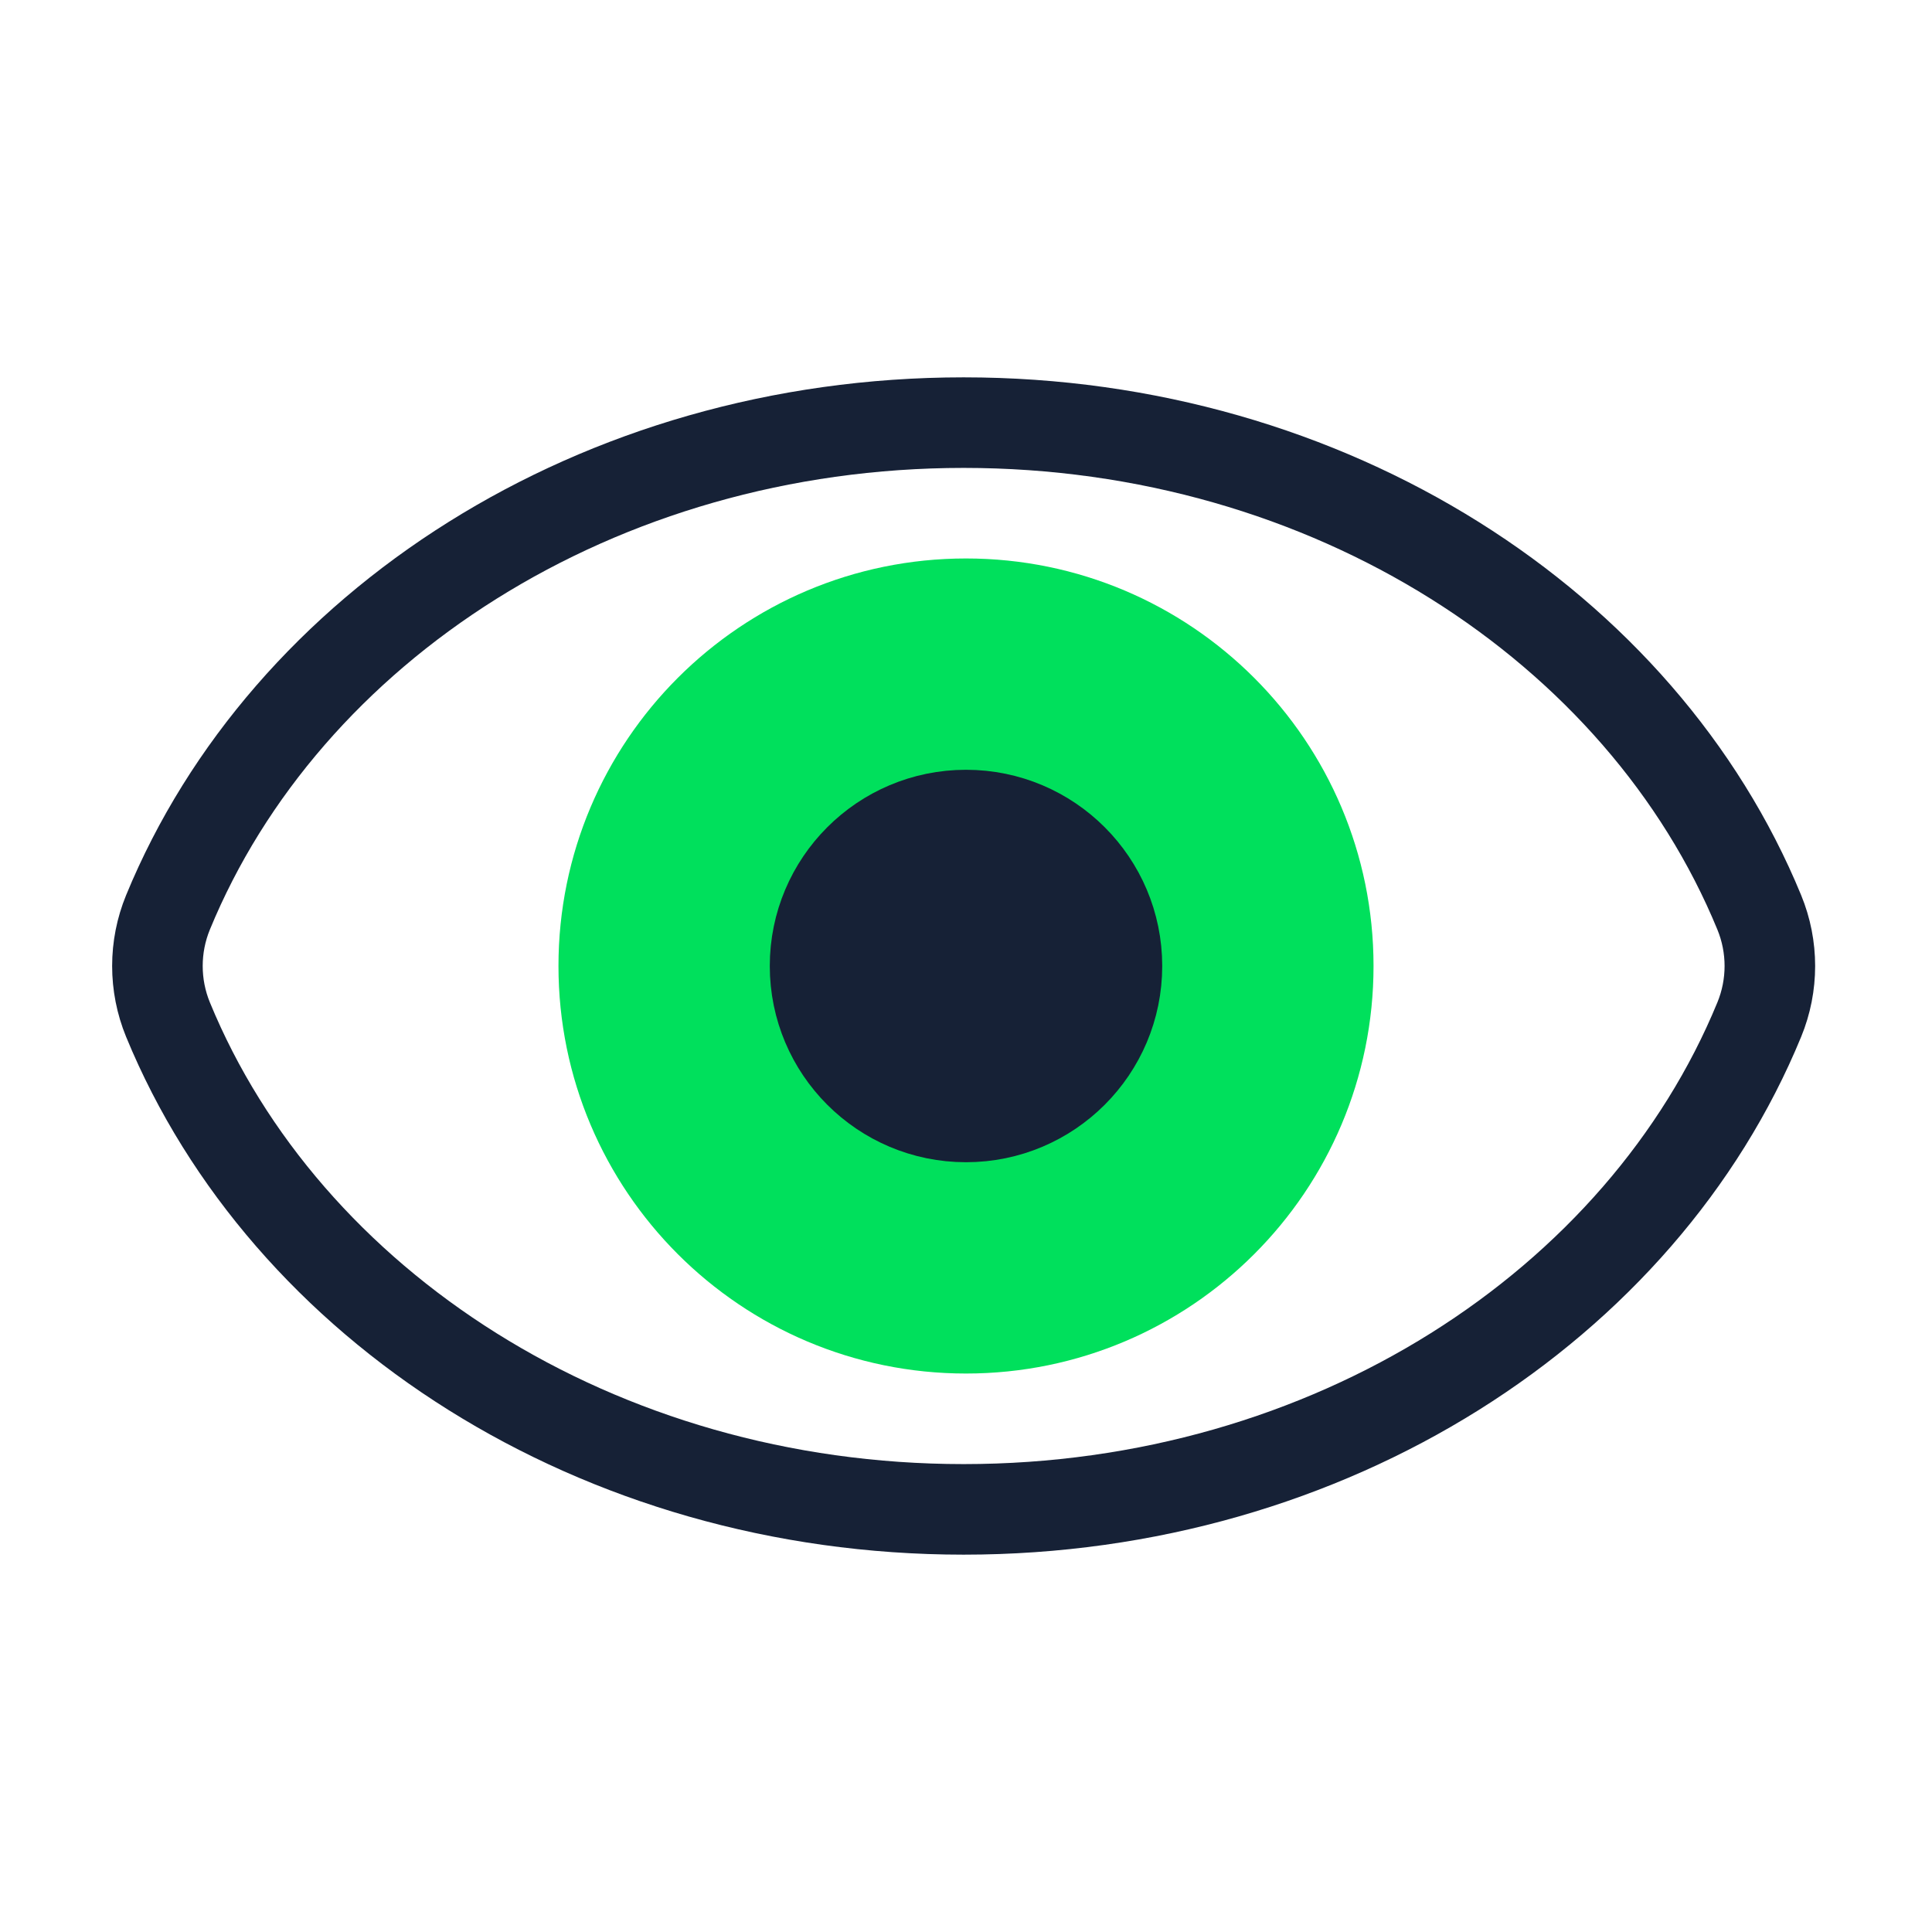
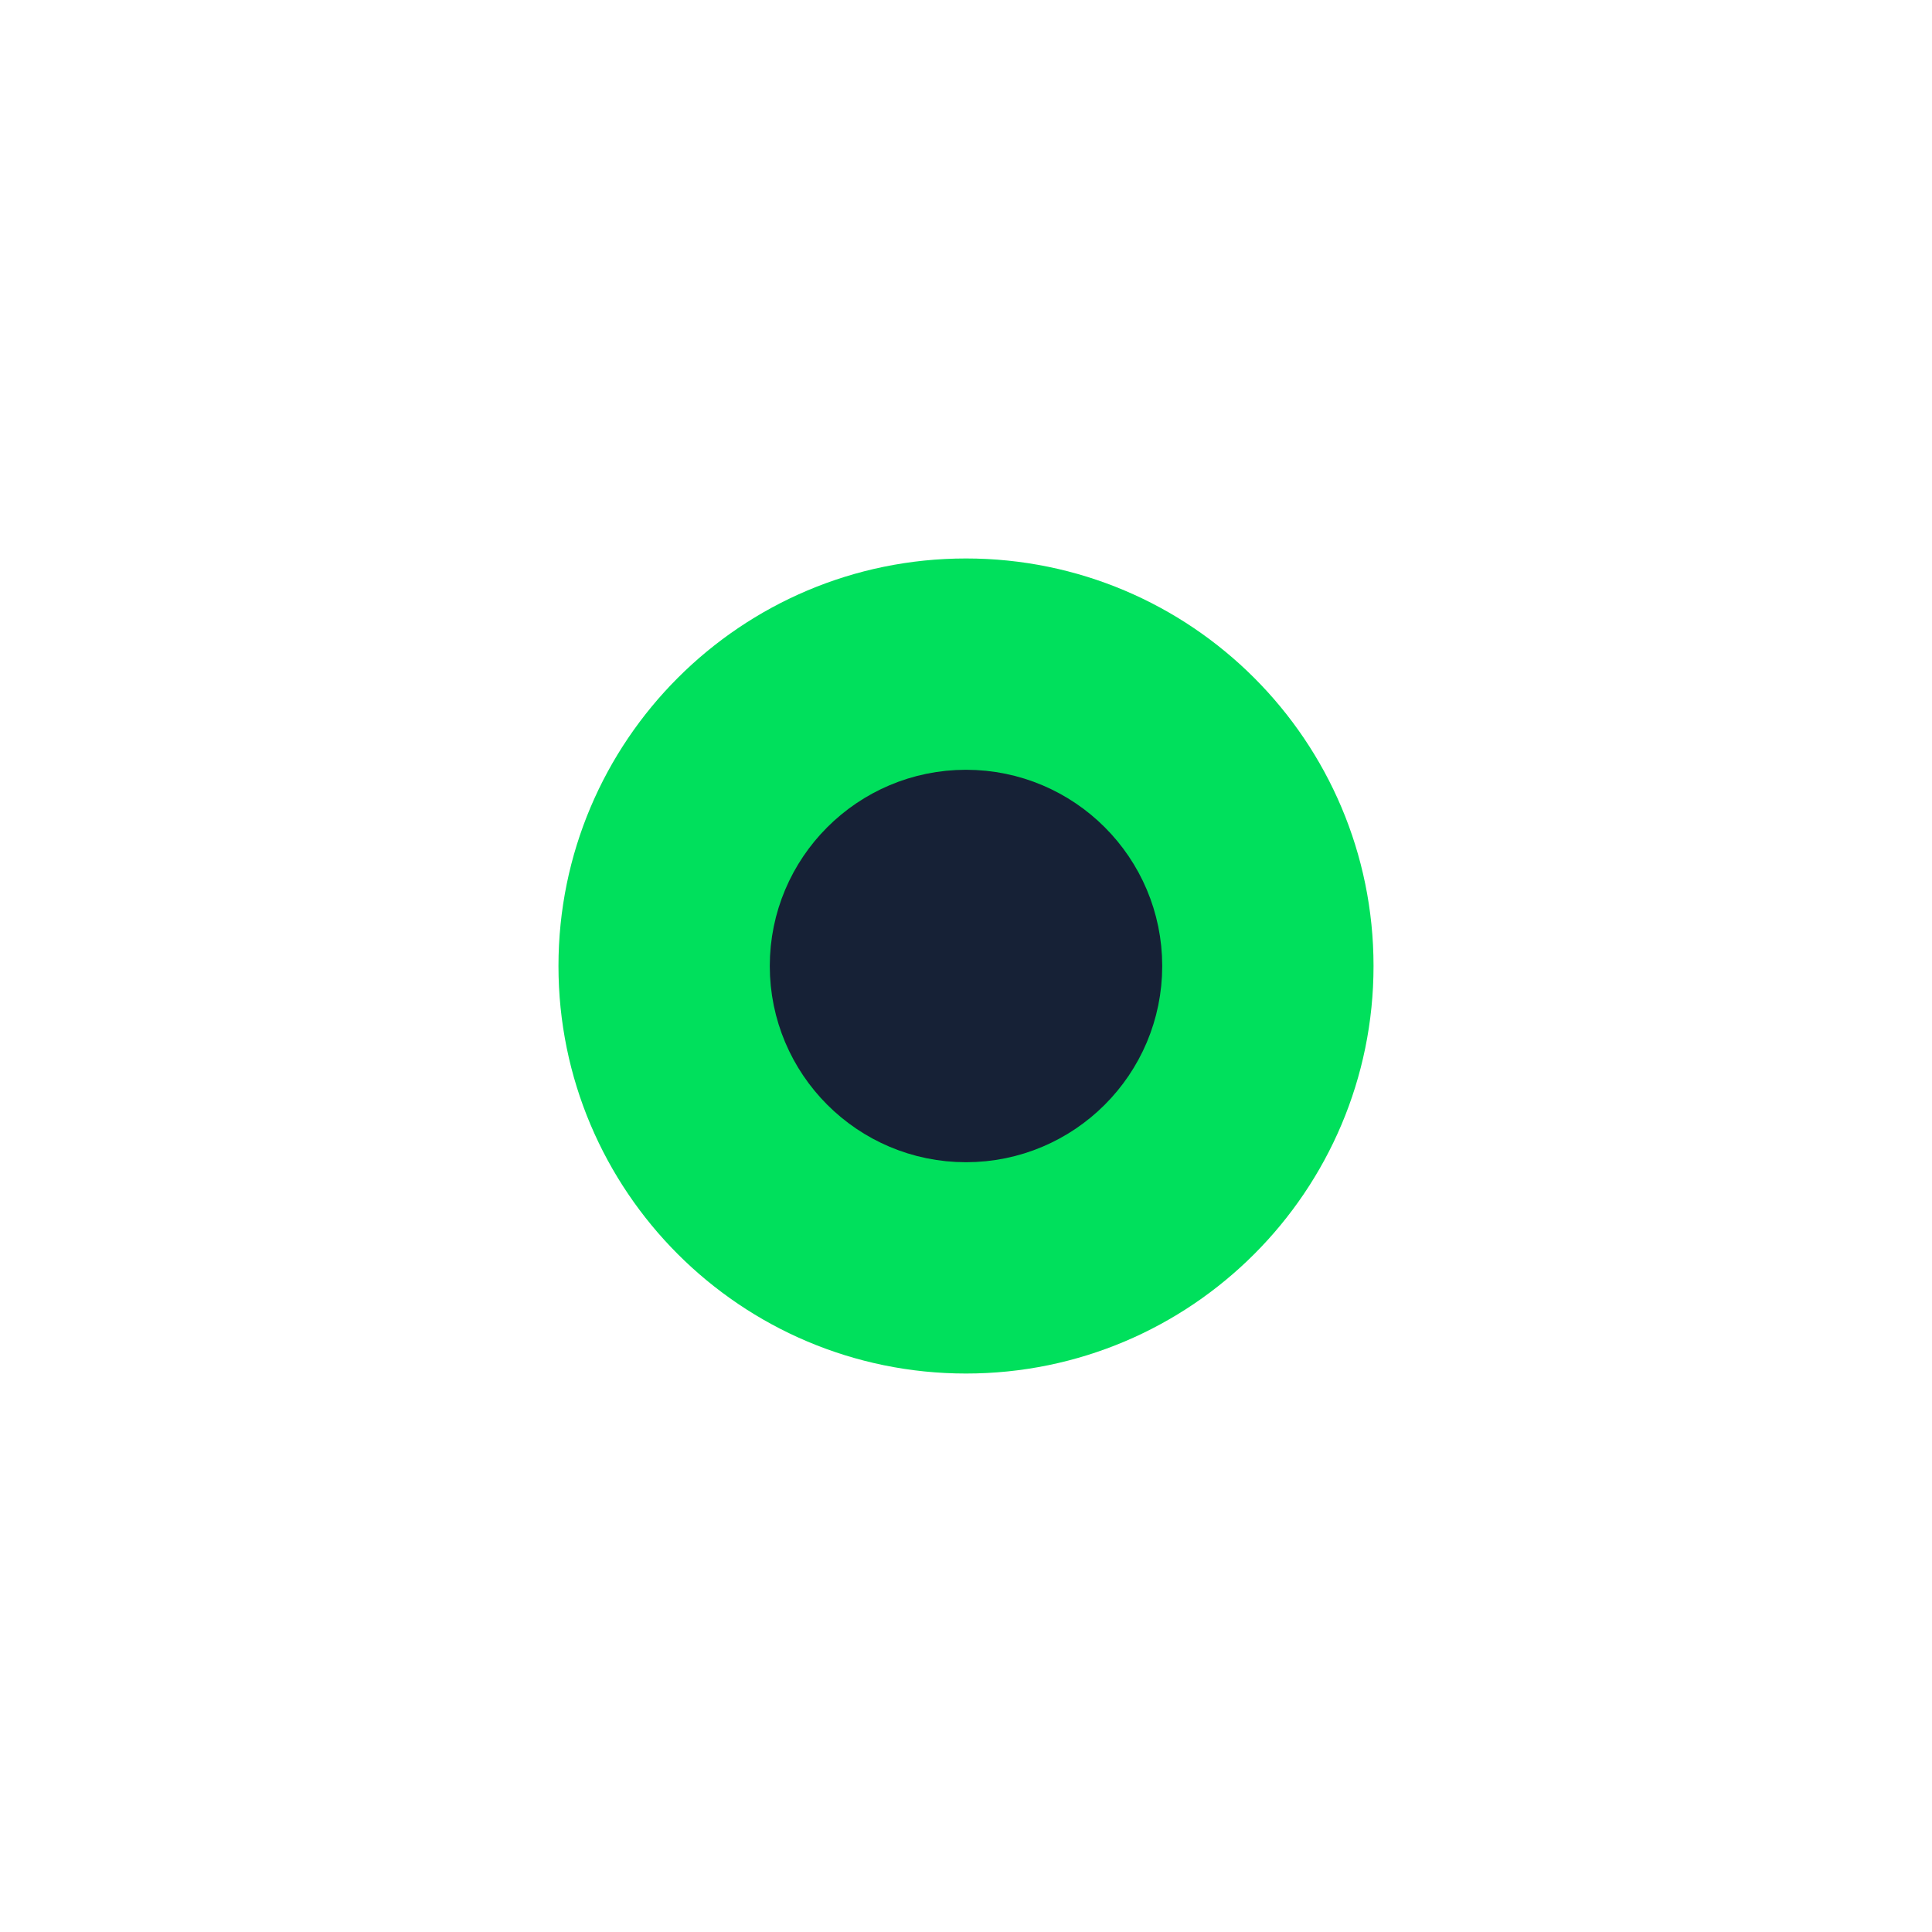
<svg xmlns="http://www.w3.org/2000/svg" width="64" height="64" viewBox="0 0 64 64" fill="none">
  <path d="M32 44C38.627 44 44 38.627 44 32C44 25.373 38.627 20 32 20C25.373 20 20 25.373 20 32C20 38.627 25.373 44 32 44Z" fill="#00E05C" stroke="#00E05C" stroke-width="3" stroke-miterlimit="10" />
  <path d="M32 37C34.761 37 37 34.761 37 32C37 29.239 34.761 27 32 27C29.239 27 27 29.239 27 32C27 34.761 29.239 37 32 37Z" fill="#162136" stroke="#162136" stroke-width="3" stroke-miterlimit="10" />
-   <path fill-rule="evenodd" clip-rule="evenodd" d="M58.278 30.224C58.746 31.361 58.746 32.639 58.278 33.776C54.389 43.236 44.056 50 31.922 50C19.787 50 9.455 43.236 5.565 33.776C5.098 32.639 5.098 31.361 5.565 30.224C9.455 20.764 19.787 14 31.922 14C44.056 14 54.389 20.764 58.278 30.224Z" stroke="#162136" stroke-width="3" stroke-miterlimit="10" stroke-linejoin="round" />
</svg>